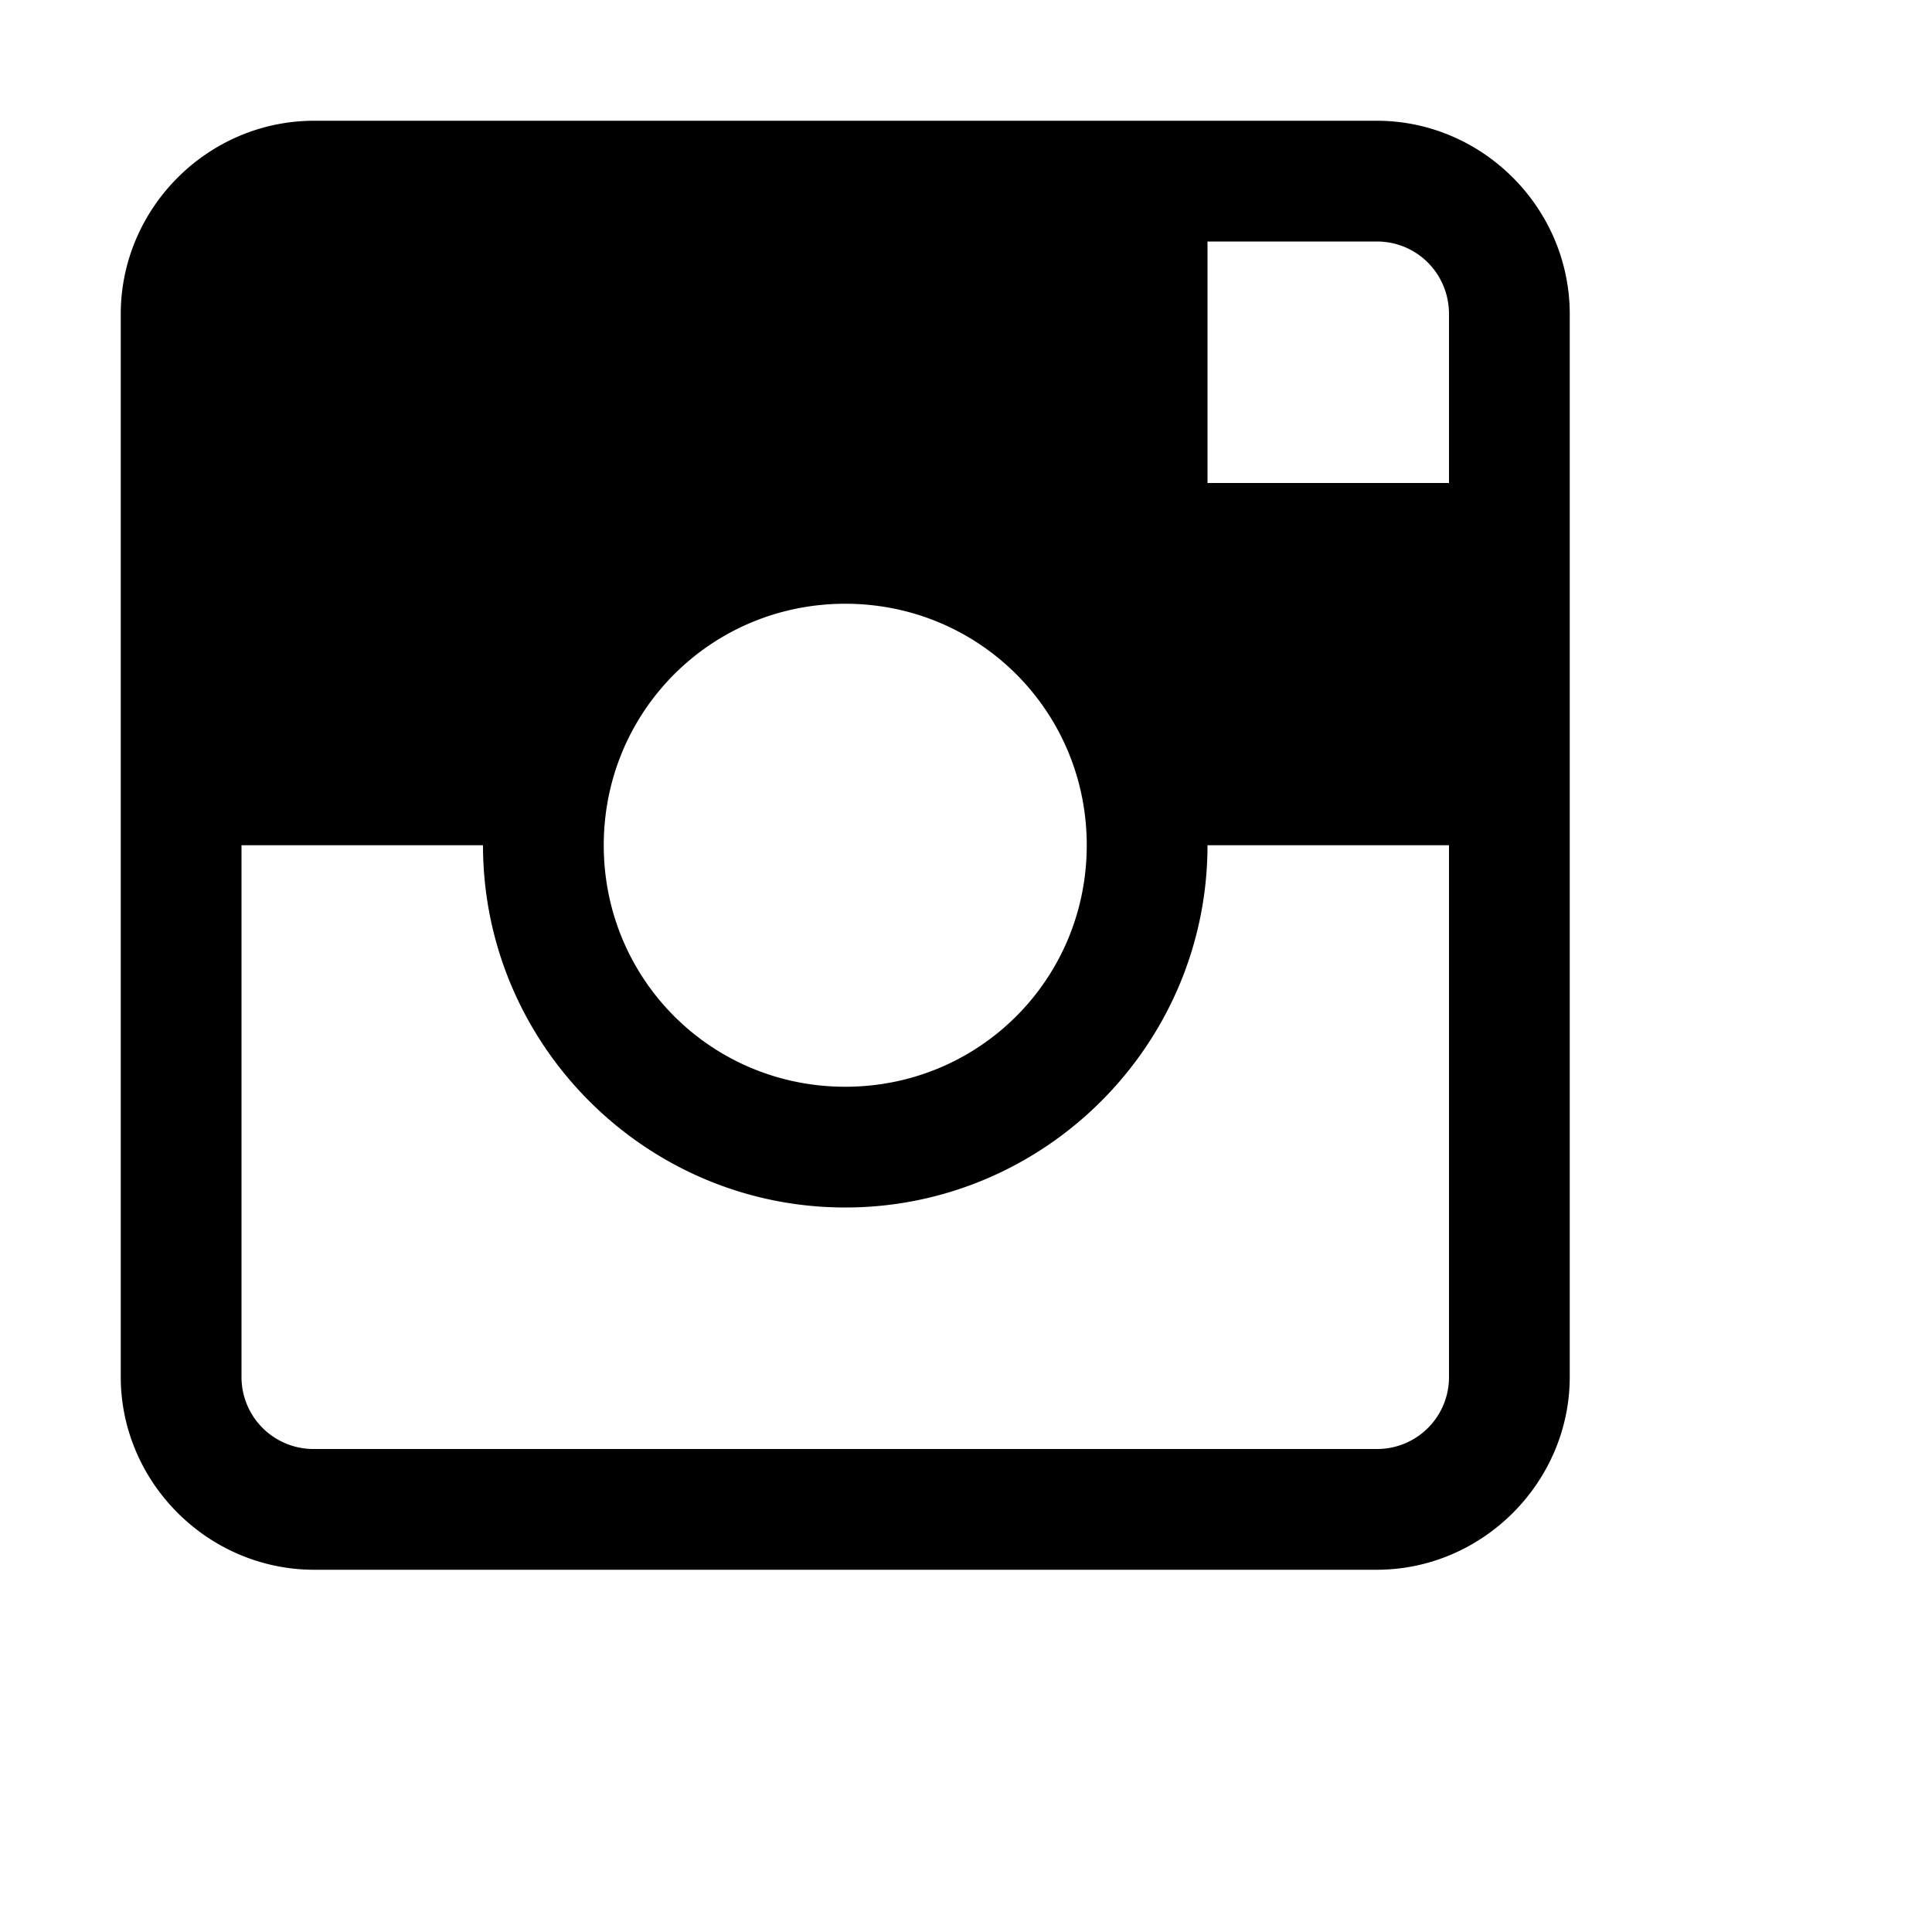
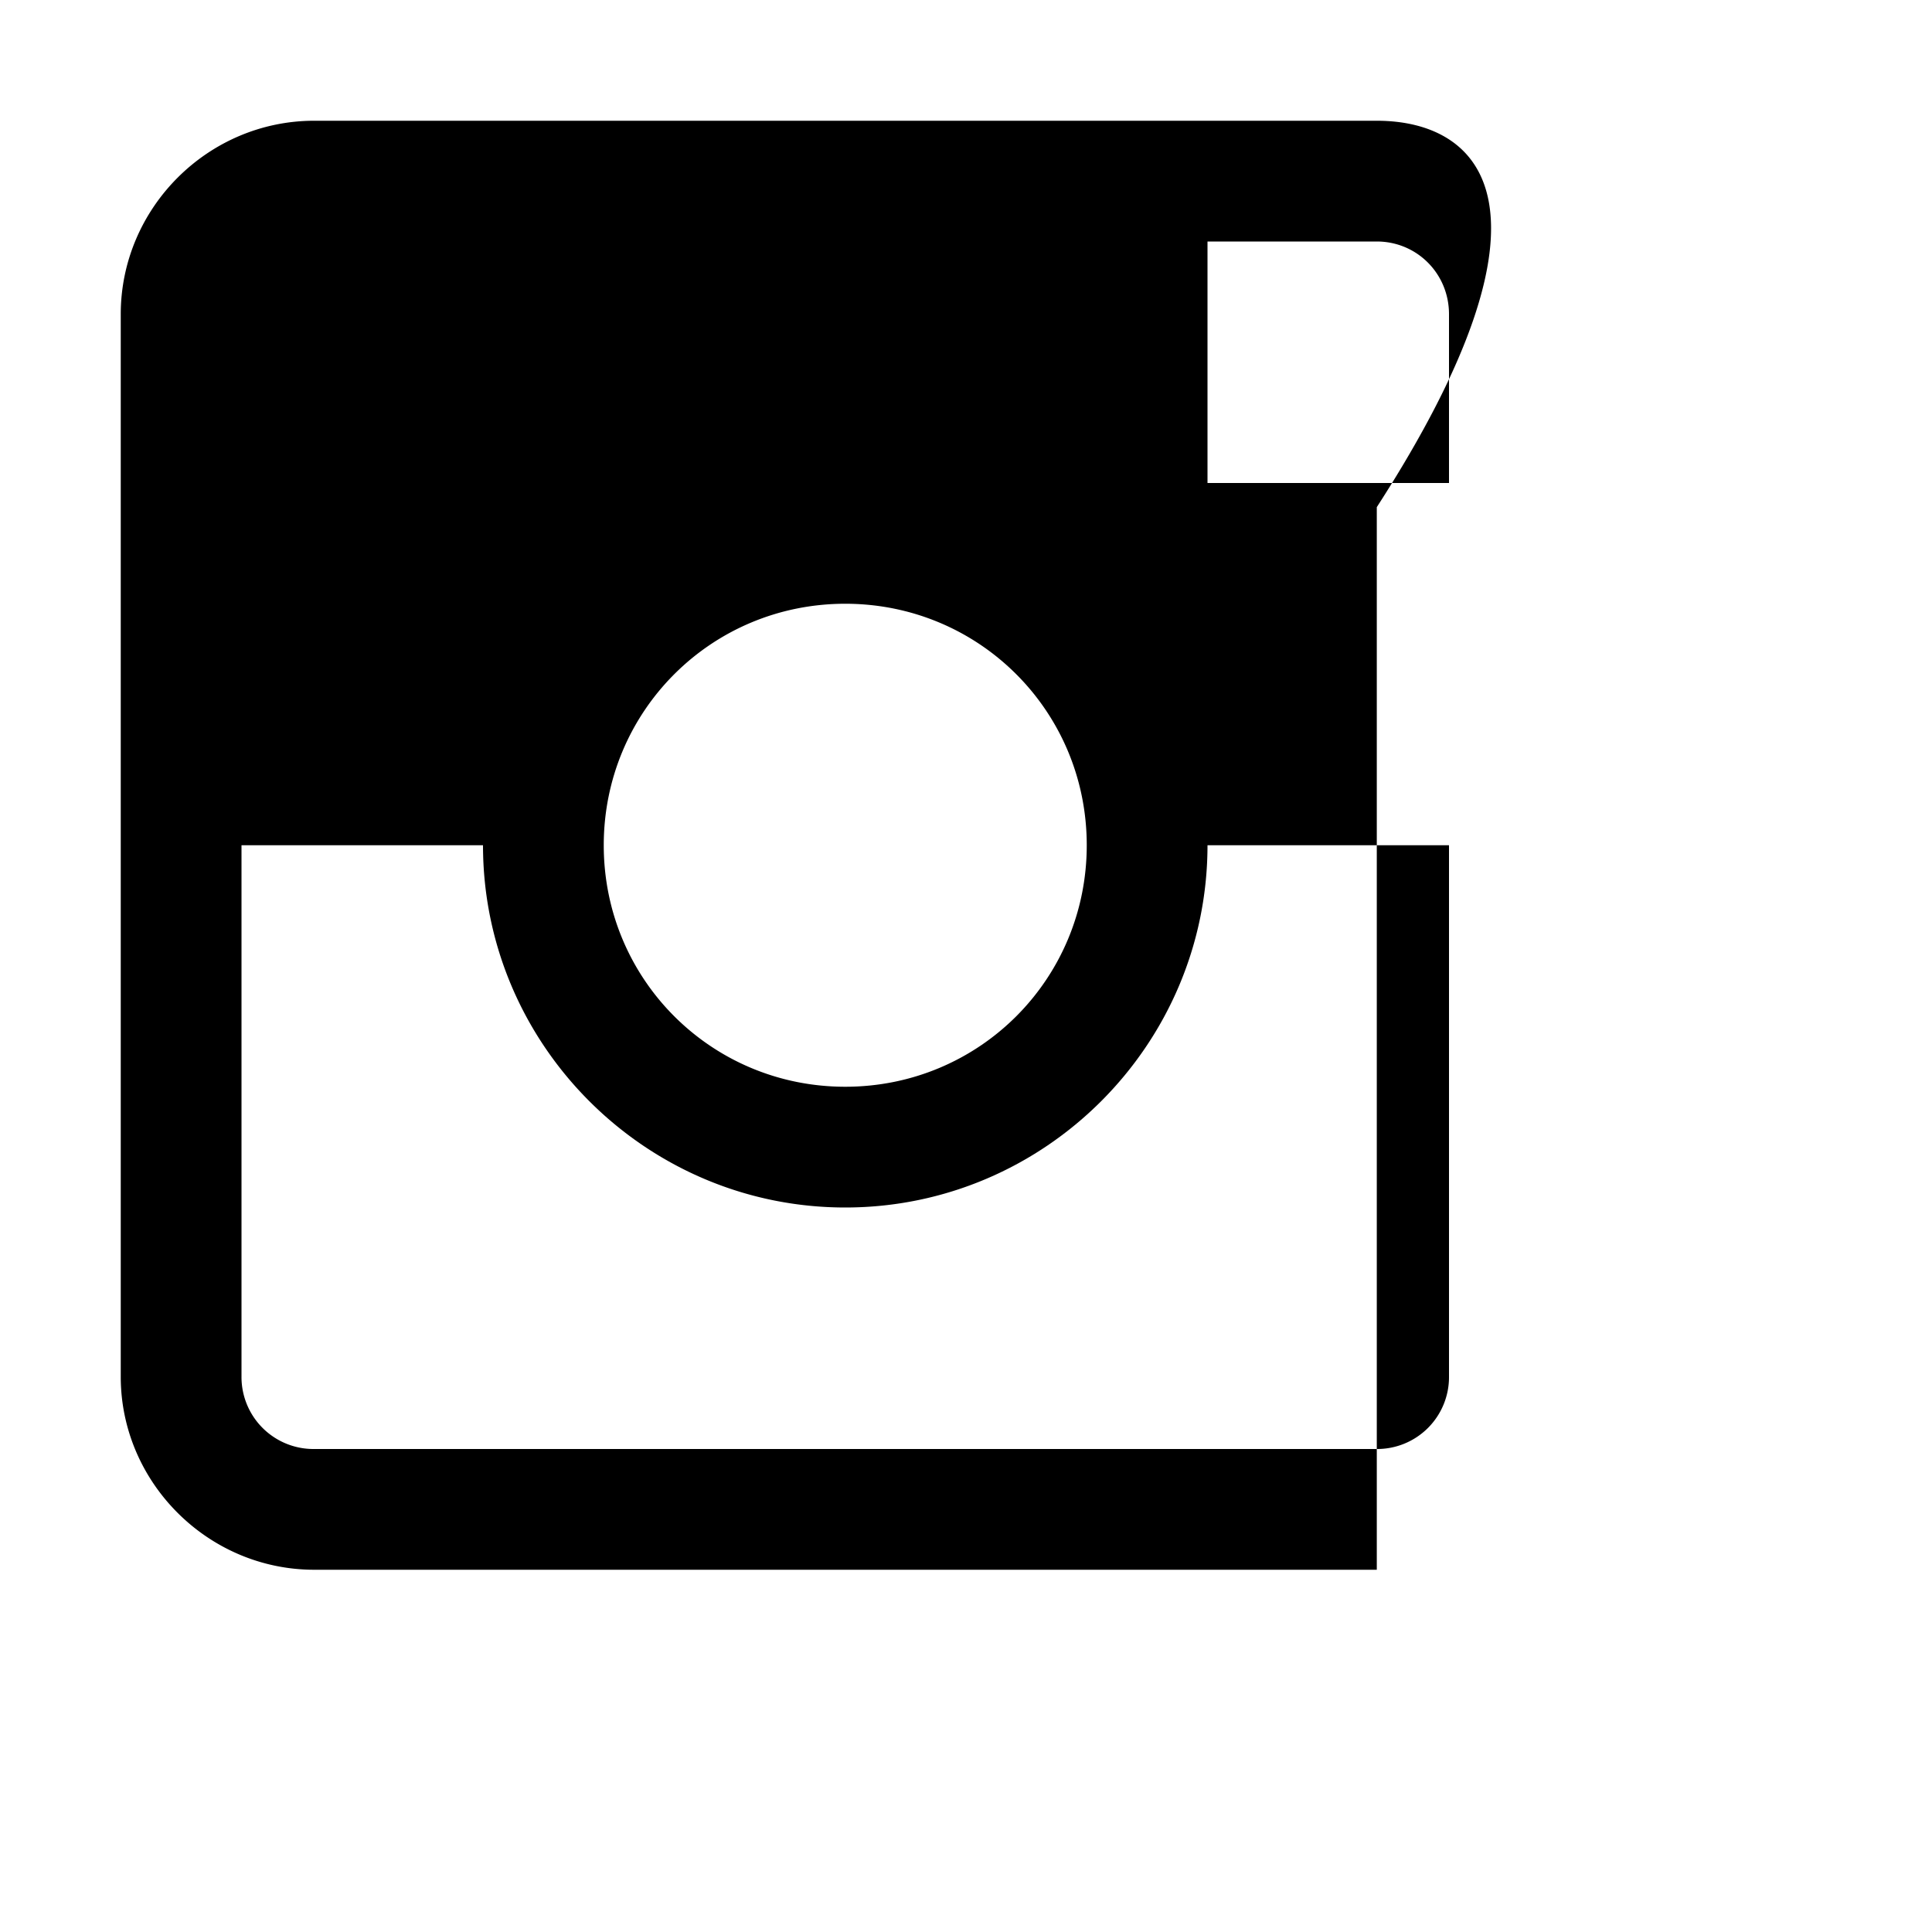
<svg xmlns="http://www.w3.org/2000/svg" viewBox="0 0 16 16">
-   <path d="M2.602 1C1.722 1 1 1.723 1 2.602v8.8C1 12.277 1.723 13 2.602 13h8.8c.875 0 1.598-.723 1.598-1.598v-8.8C13 1.722 12.277 1 11.402 1zM10 2h1.402c.332 0 .598.266.598.602V4h-2zM7 5c1.11 0 2 .89 2 2 0 1.11-.89 2-2 2-1.11 0-2-.89-2-2 0-1.11.89-2 2-2zM2 7h2c0 1.652 1.348 3 3 3s3-1.348 3-3h2v4.402a.595.595 0 0 1-.598.598h-8.8A.596.596 0 0 1 2 11.402z" />
+   <path d="M2.602 1C1.722 1 1 1.723 1 2.602v8.8C1 12.277 1.723 13 2.602 13h8.8v-8.8C13 1.722 12.277 1 11.402 1zM10 2h1.402c.332 0 .598.266.598.602V4h-2zM7 5c1.11 0 2 .89 2 2 0 1.11-.89 2-2 2-1.11 0-2-.89-2-2 0-1.11.89-2 2-2zM2 7h2c0 1.652 1.348 3 3 3s3-1.348 3-3h2v4.402a.595.595 0 0 1-.598.598h-8.8A.596.596 0 0 1 2 11.402z" />
</svg>